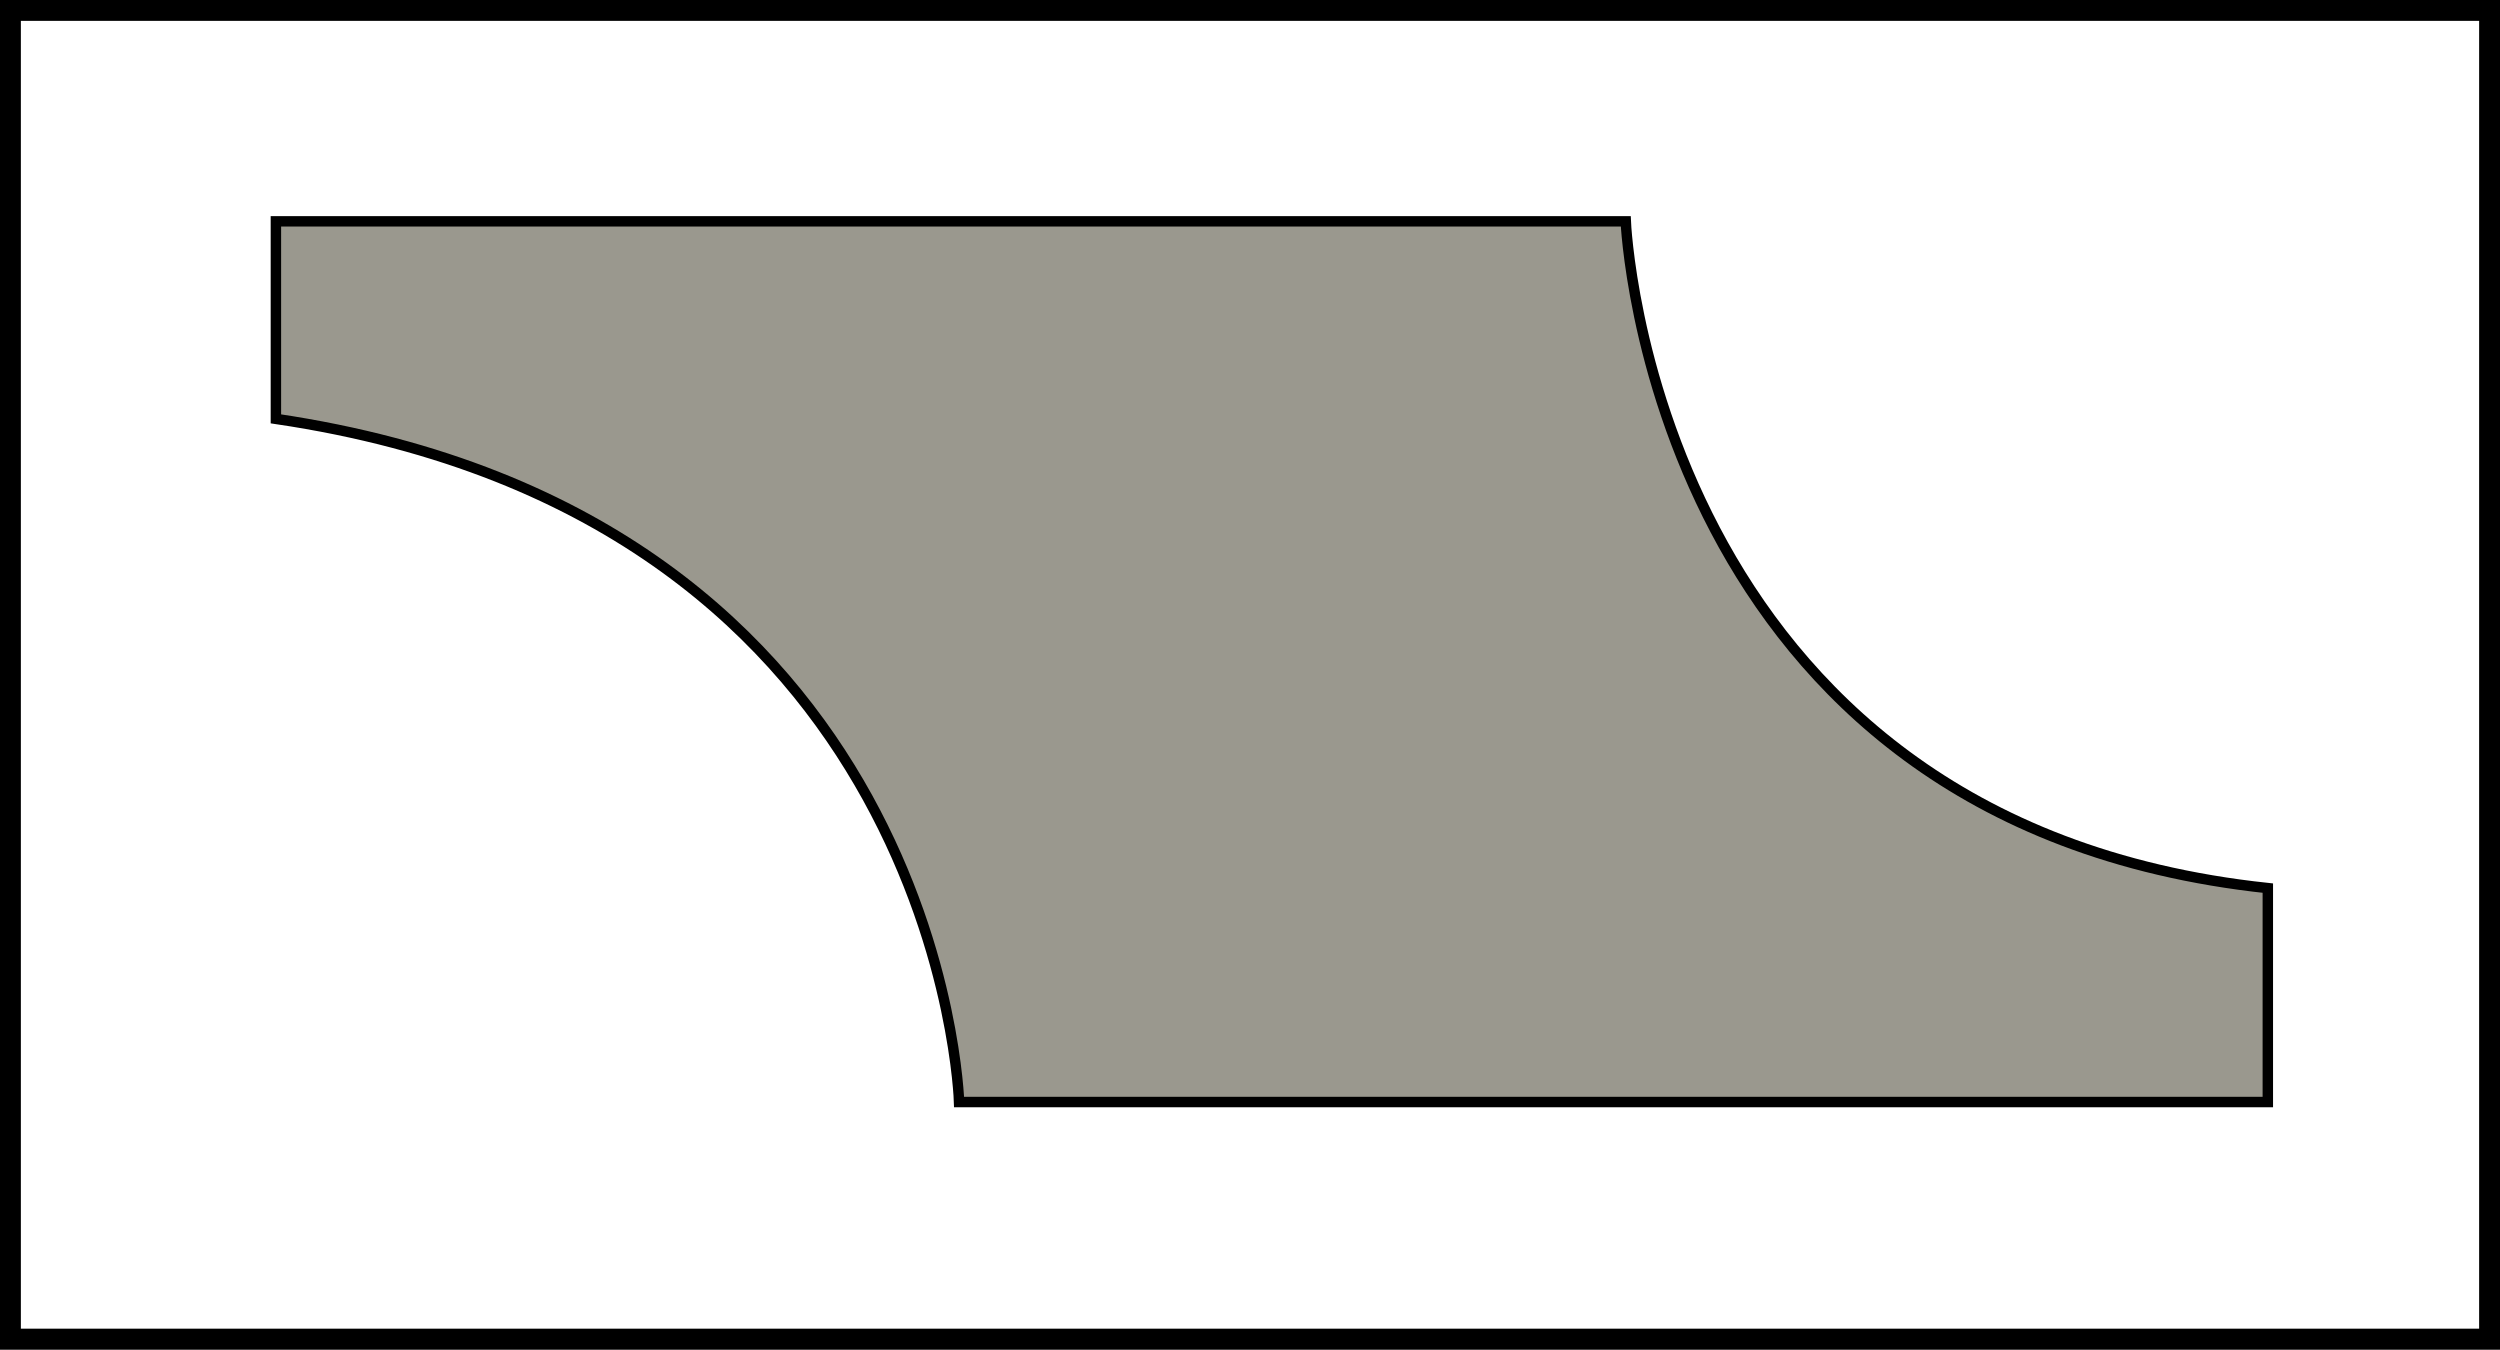
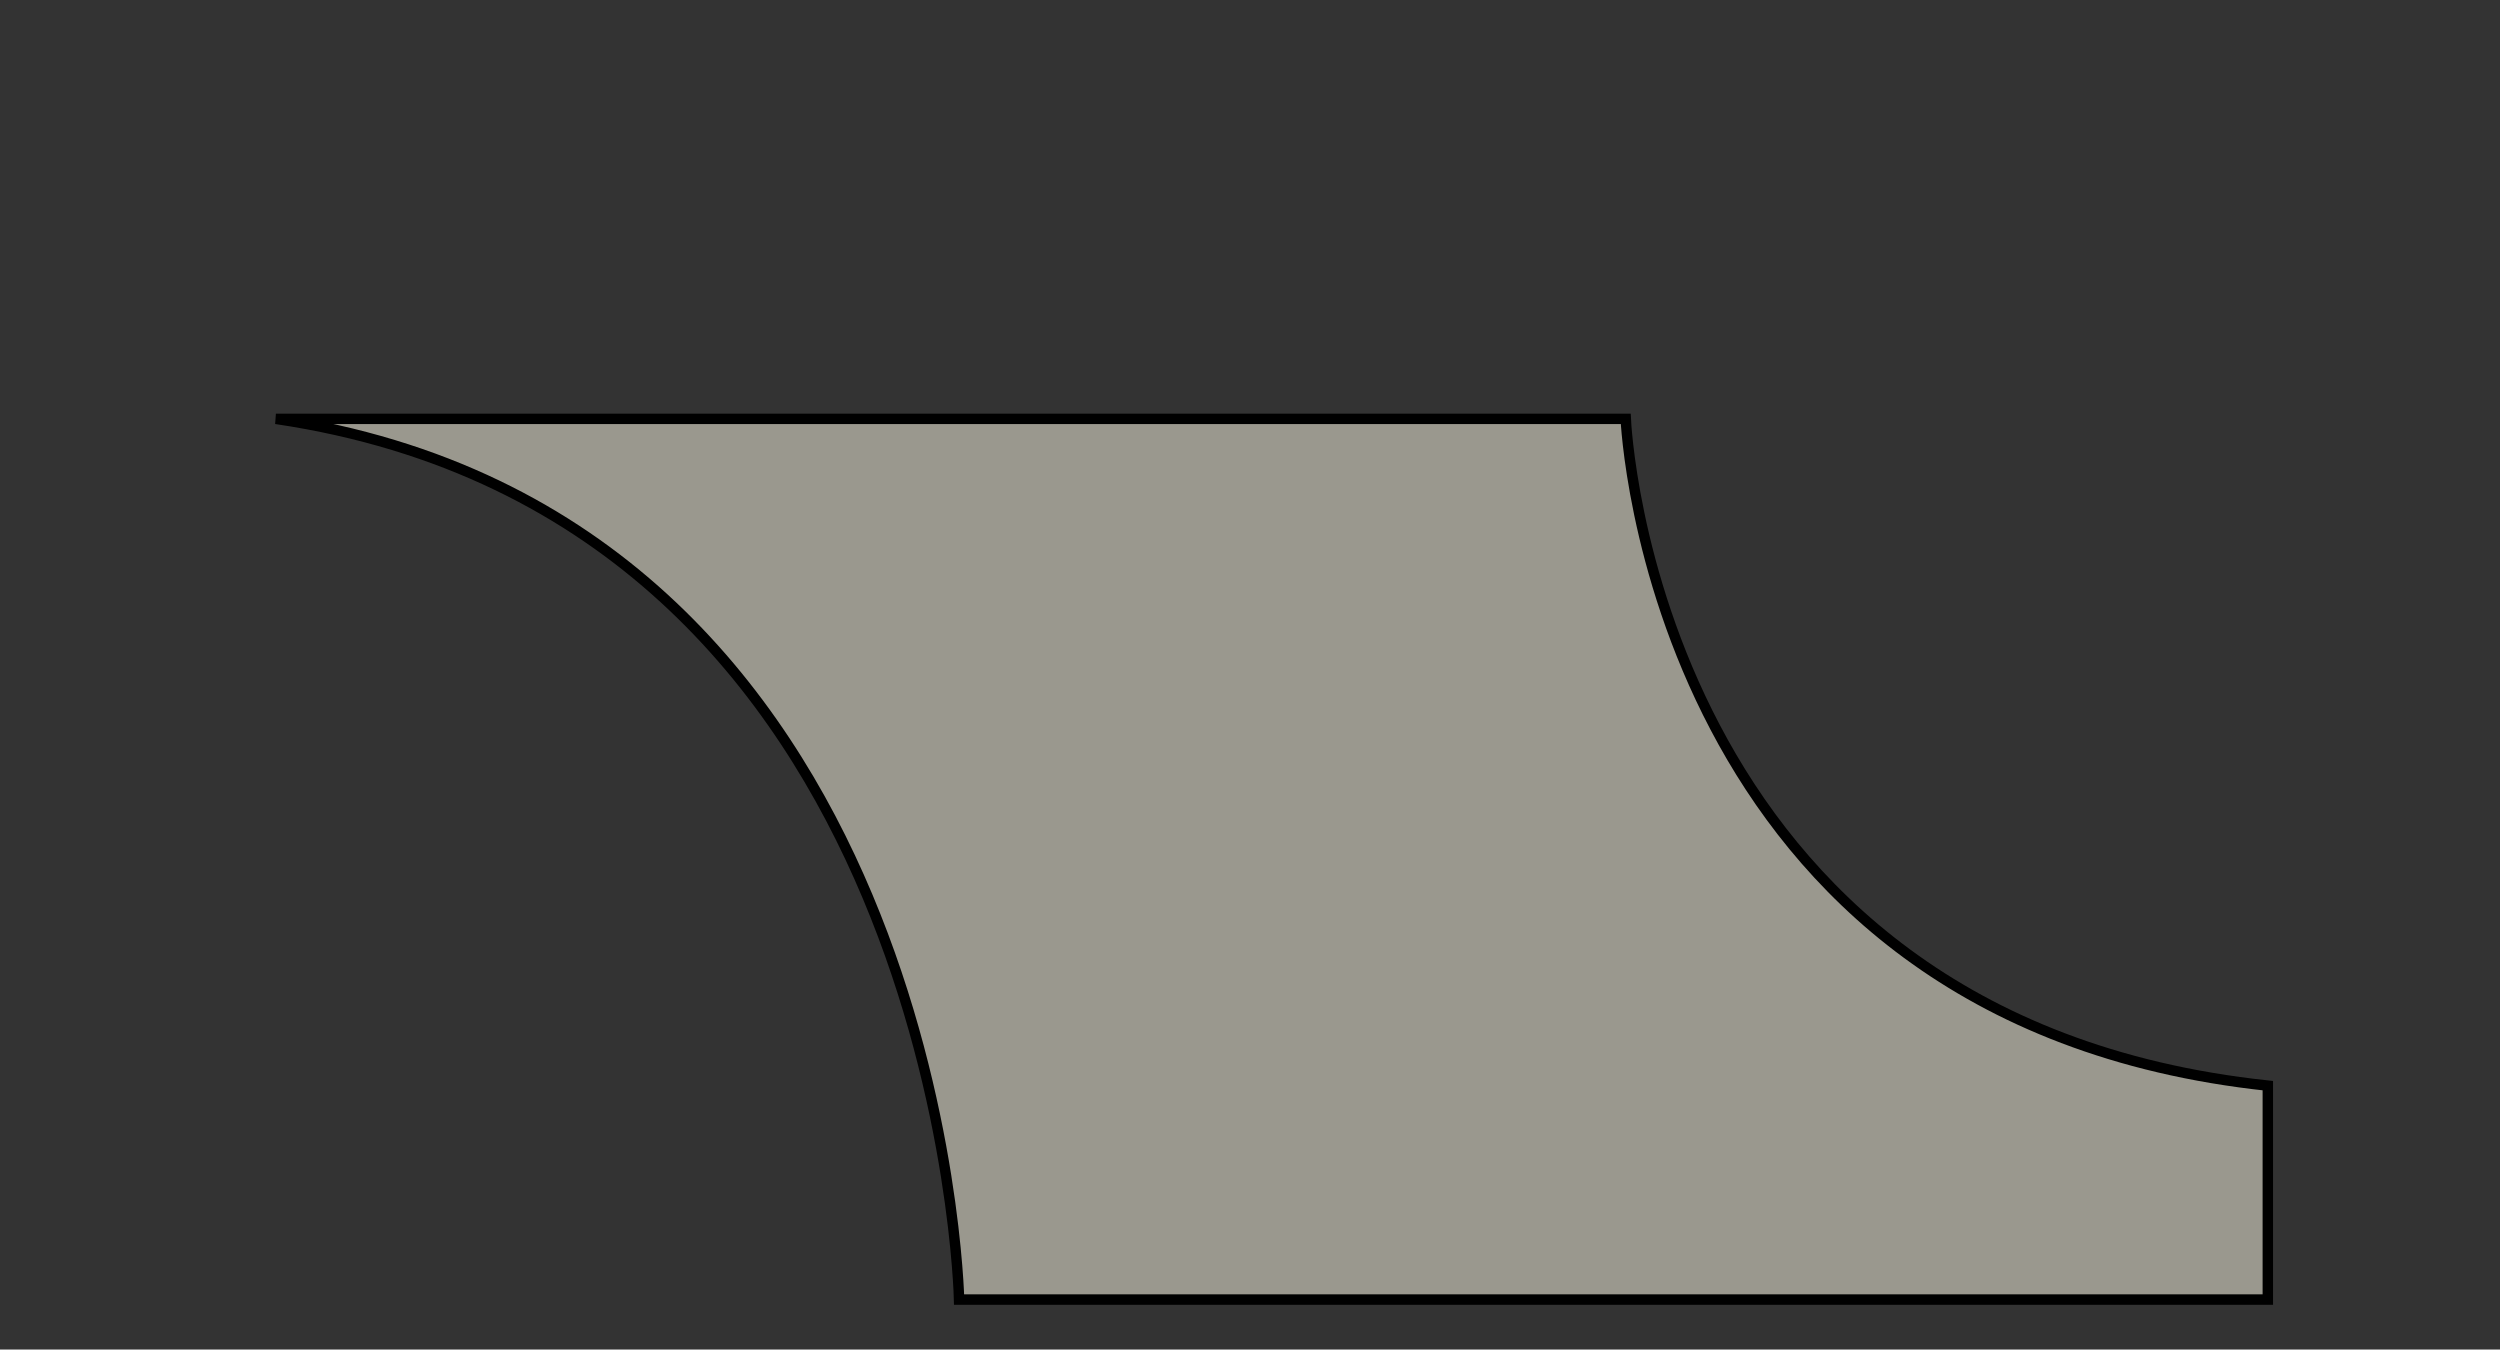
<svg xmlns="http://www.w3.org/2000/svg" viewBox="0 0 239.58 129.33">
  <rect x="0" y="0" width="239.58" height="129.33" fill="#333333" stroke="none" />
  <title>level_2_23</title>
  <g id="a634f56a-4cfa-4760-a90b-a3e33214c723" data-name="Слой 2">
    <g id="f22e50fe-91c2-4590-8e48-3fdfba8f4297" data-name="Layer 1">
      <g>
-         <rect x="1" y="1" width="237.58" height="127.33" style="fill: #fff;stroke: #000;stroke-miterlimit: 10;stroke-width: 2px" />
-         <path d="M26.44,40.14V21.21H155.8s2.37,57.59,61.53,63.9v20.5H91.91S90.33,49.61,26.44,40.14Z" style="fill: #9a988e;stroke: #000;stroke-miterlimit: 10" />
+         <path d="M26.44,40.14H155.8s2.37,57.59,61.53,63.9v20.5H91.91S90.33,49.61,26.44,40.14Z" style="fill: #9a988e;stroke: #000;stroke-miterlimit: 10" />
      </g>
    </g>
  </g>
</svg>